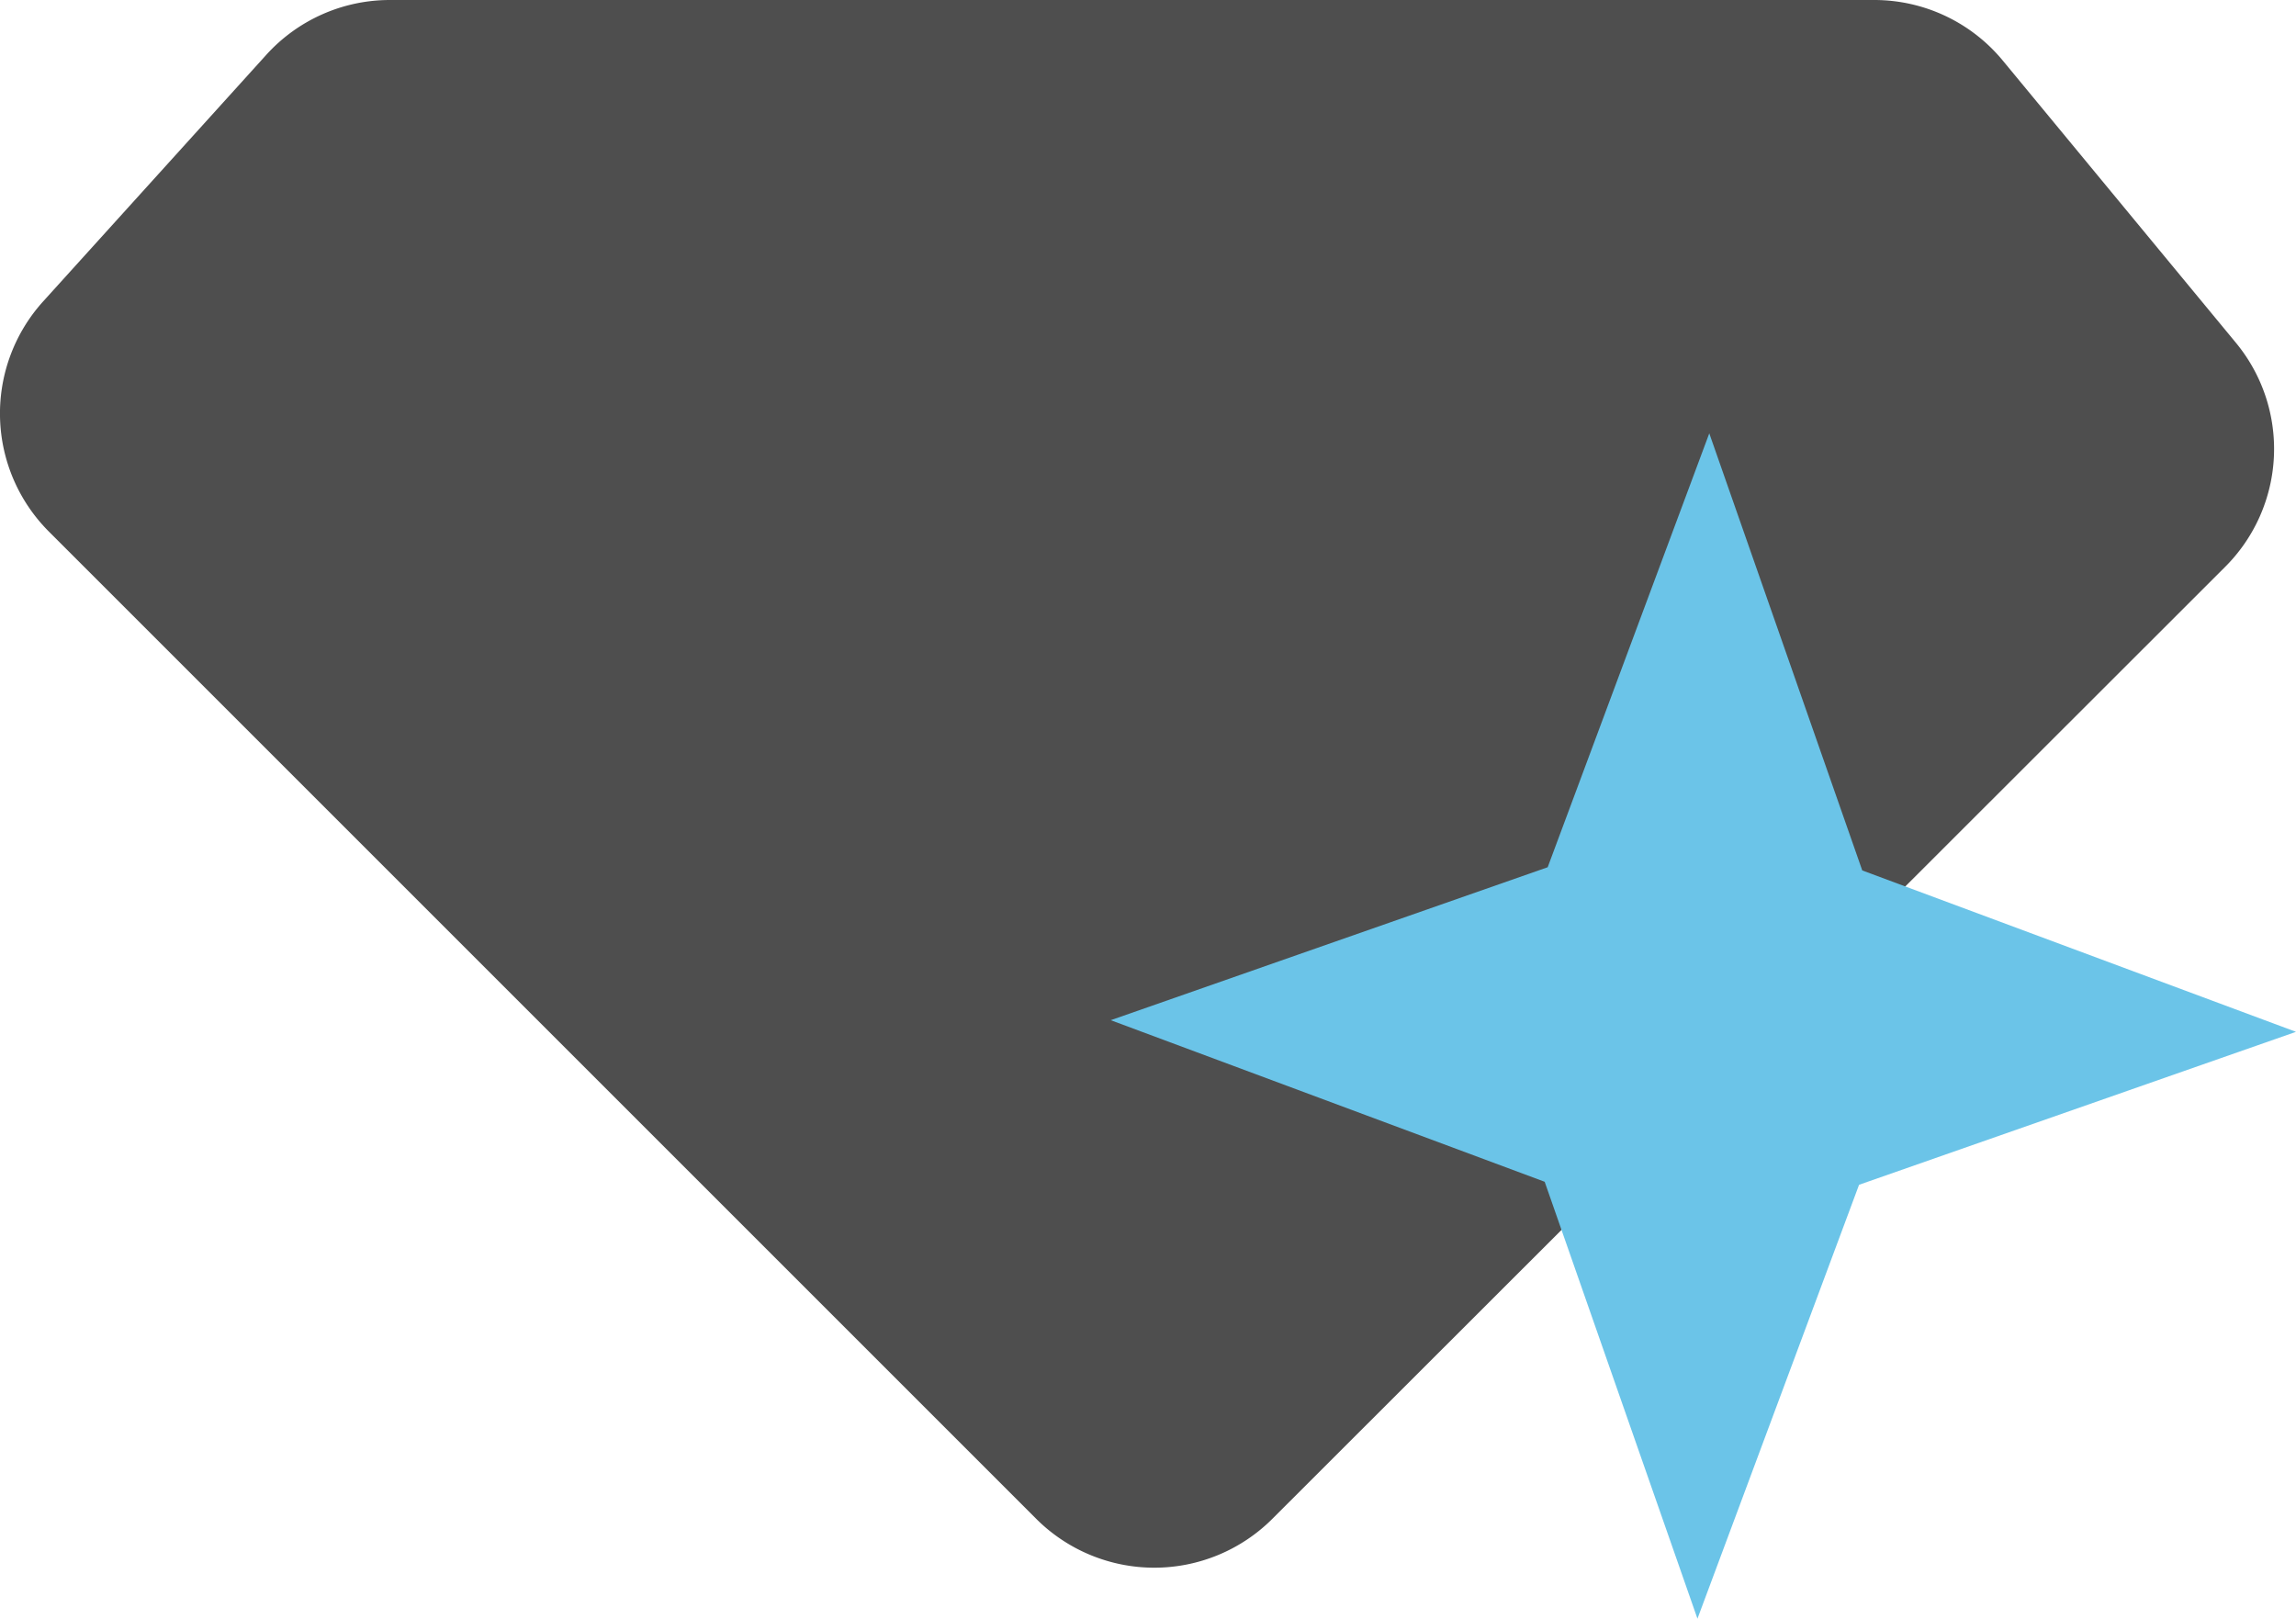
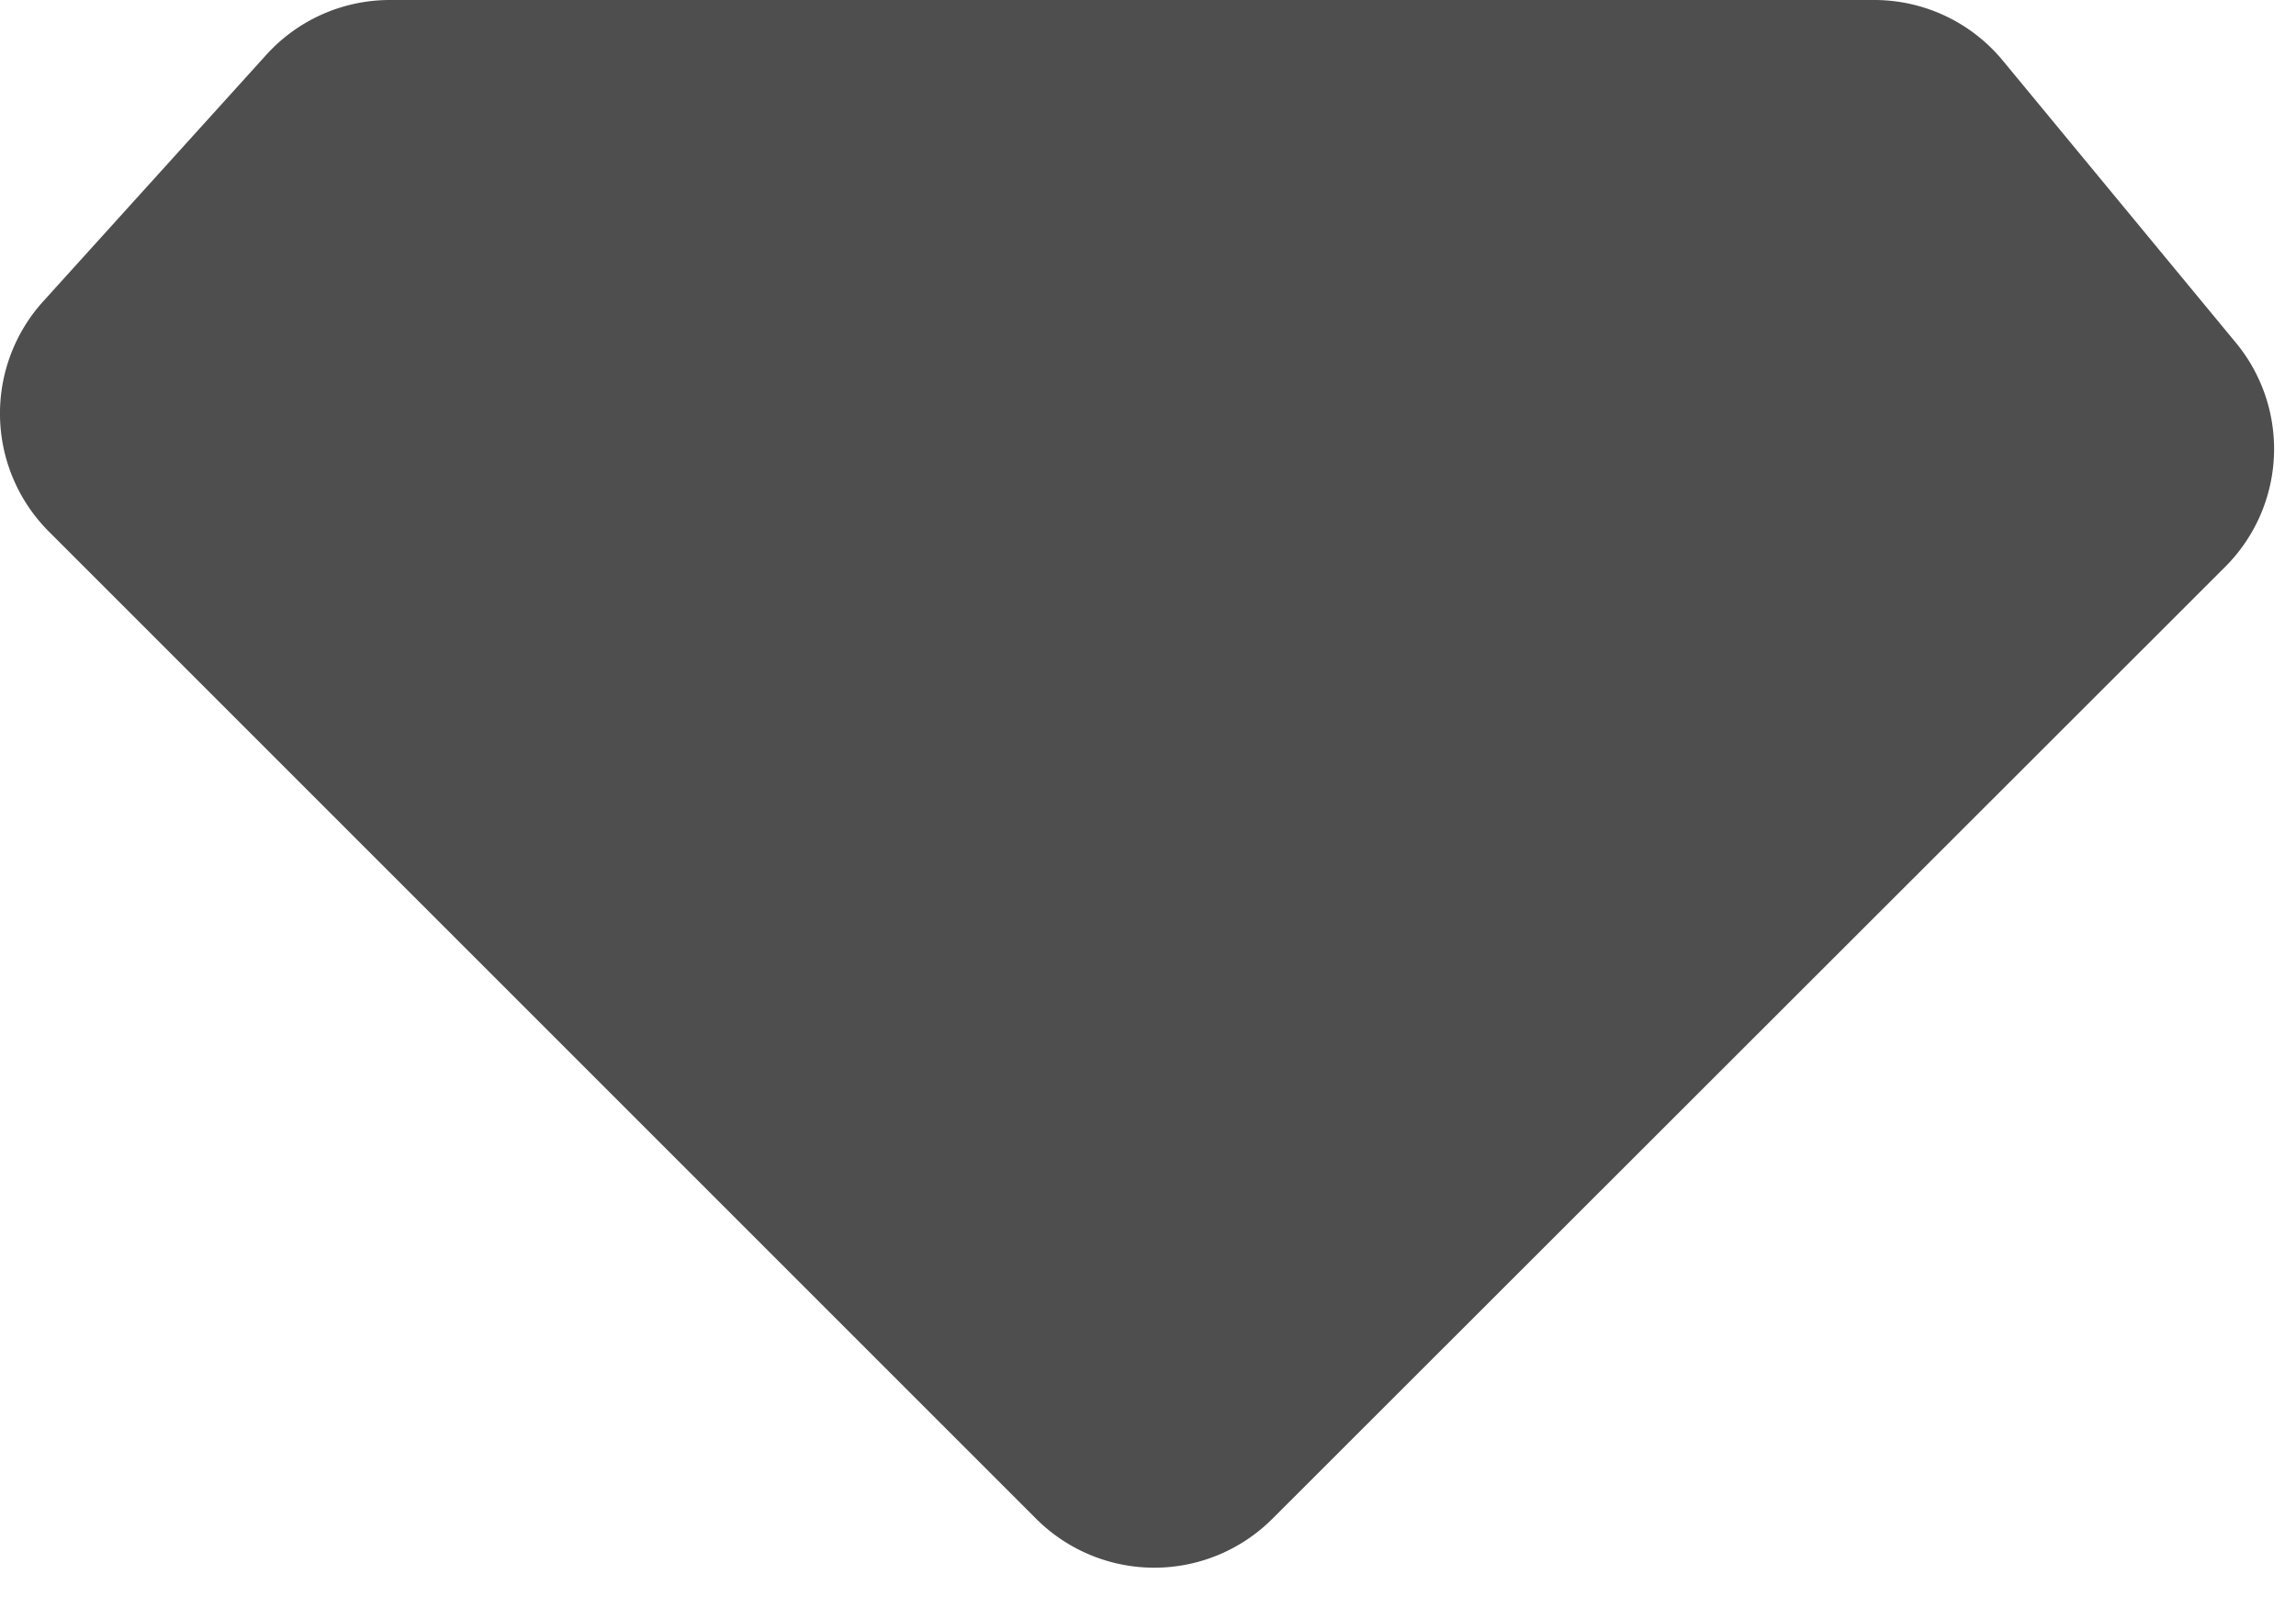
<svg xmlns="http://www.w3.org/2000/svg" id="Layer_1" data-name="Layer 1" viewBox="0 0 122.33 86.25">
  <defs>
    <style>.cls-1{fill:#4e4e4e;}.cls-2{fill:#6bc4e8;}</style>
  </defs>
  <path class="cls-1" d="M63.55,112.93,10.94,60.32a8.9,8.9,0,0,1-.3-12.26L22.52,34.93A8.88,8.88,0,0,1,29.12,32h79.07a8.88,8.88,0,0,1,6.86,3.23l12.39,15a8.88,8.88,0,0,1-.57,12L76.13,112.93A8.9,8.9,0,0,1,63.55,112.93Z" transform="translate(-8.34 -32)" />
-   <polygon class="cls-2" points="99.22 46.38 91.07 23.09 82.46 46.21 59.18 54.36 82.3 62.97 90.44 86.25 99.05 63.13 122.33 54.98 99.22 46.38" />
</svg>